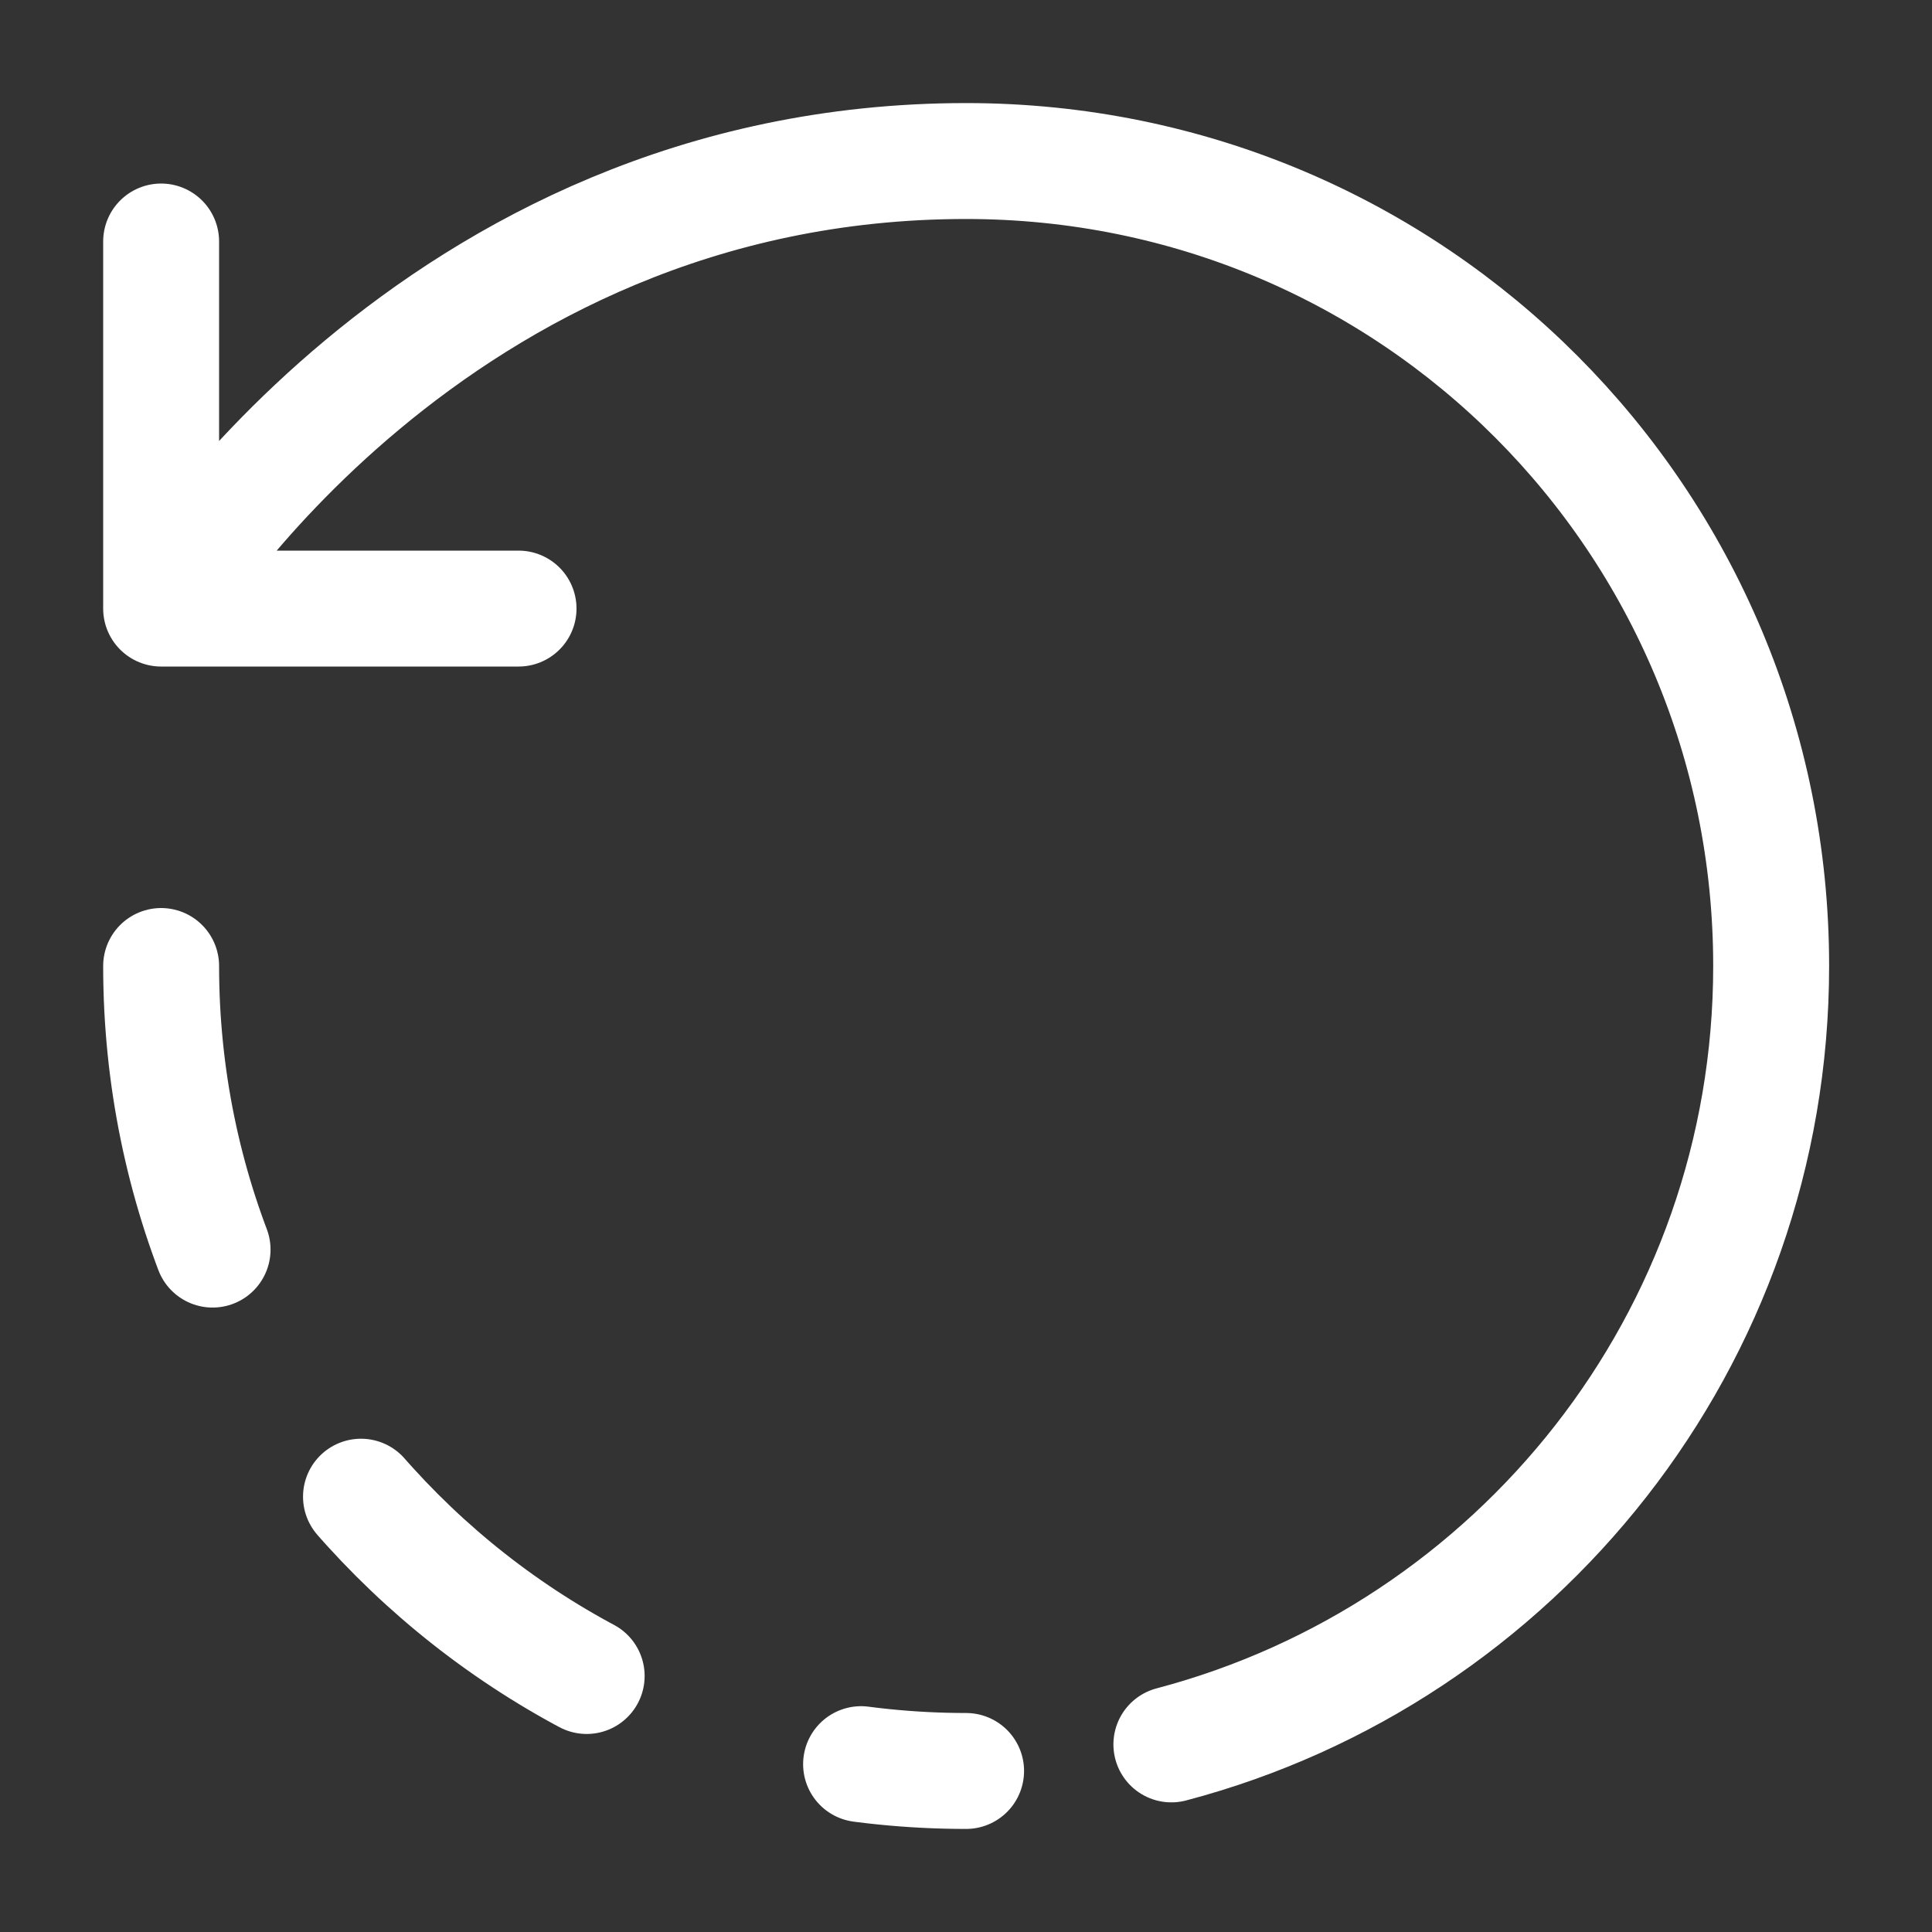
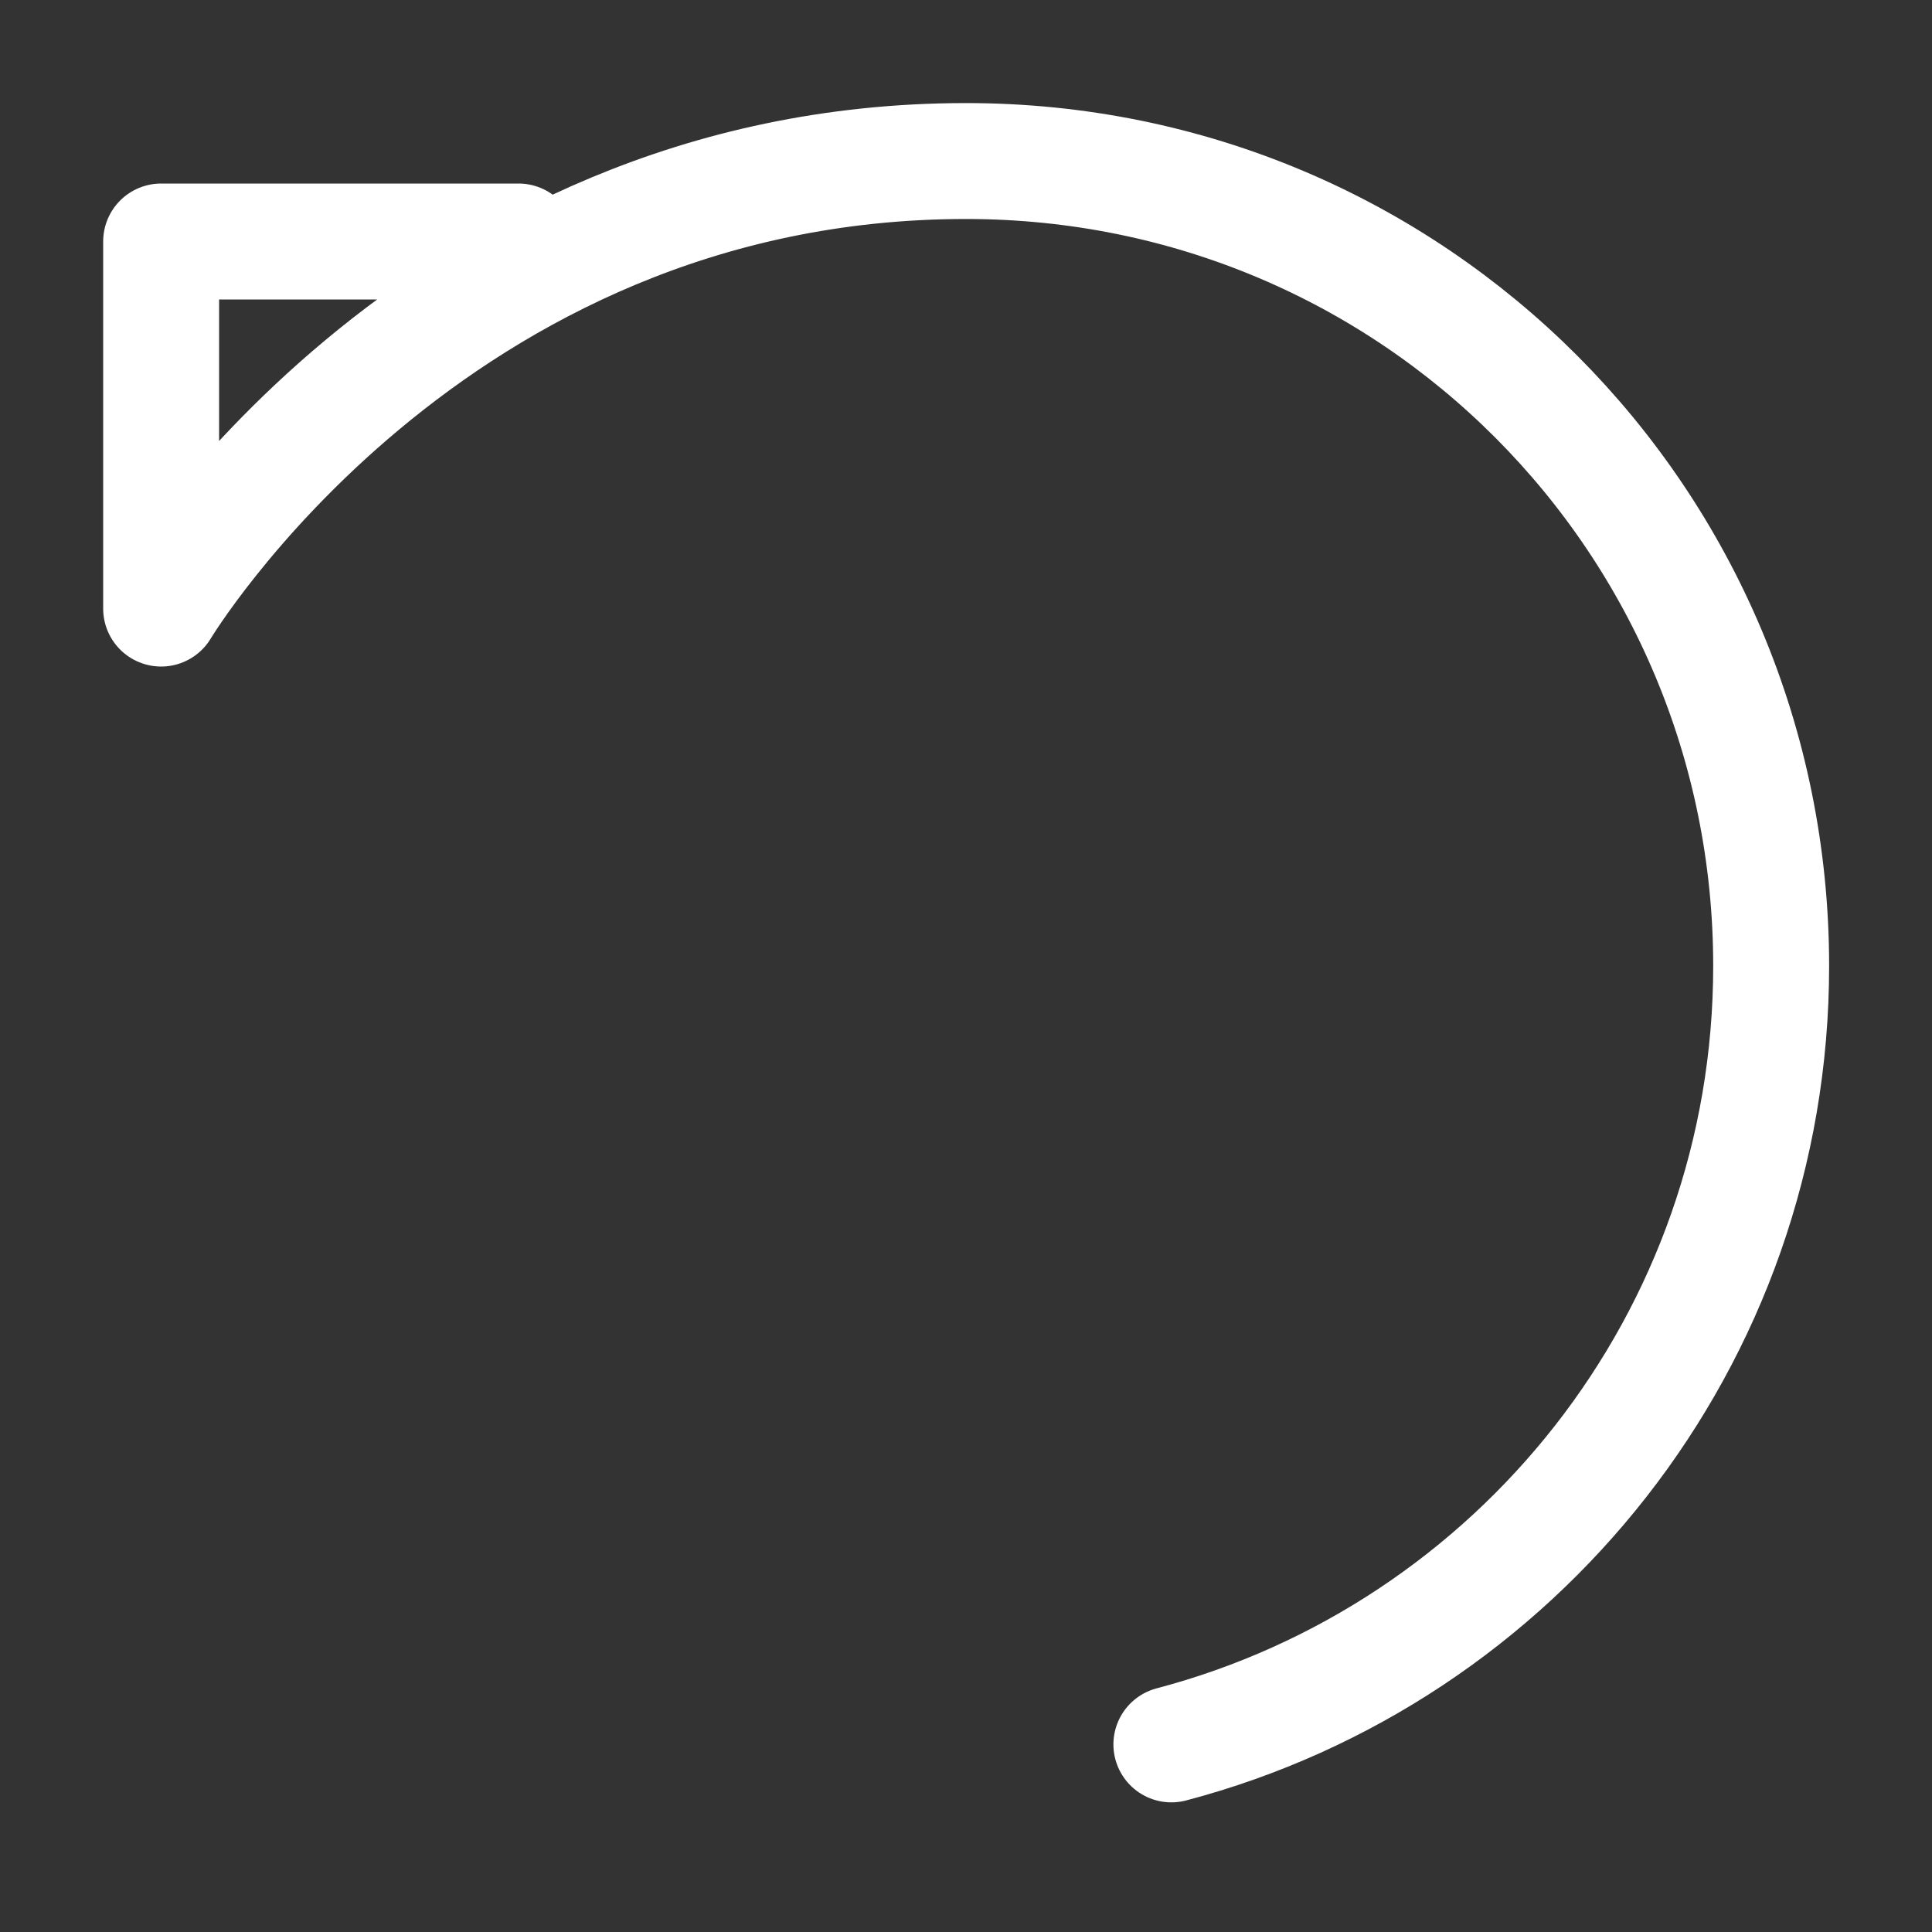
<svg xmlns="http://www.w3.org/2000/svg" width="20" height="20" viewBox="0 0 20 20" fill="none">
  <rect x="0" y="0" width="20" height="20" fill="#333333" stroke="none" />
-   <path d="M12.126 18.058C15.701 17.116 18.335 13.867 18.335 10C18.335 5.4 14.635 1.667 10.001 1.667C4.443 1.667 1.668 6.3 1.668 6.3M1.668 6.3V2.5M1.668 6.3H3.343H5.368" stroke="white" stroke-width="1.2" stroke-linecap="round" stroke-linejoin="round" />
-   <path d="M1.668 10C1.668 14.6 5.401 18.333 10.001 18.333" stroke="white" stroke-width="1.2" stroke-linecap="round" stroke-linejoin="round" stroke-dasharray="3 3" />
+   <path d="M12.126 18.058C15.701 17.116 18.335 13.867 18.335 10C18.335 5.4 14.635 1.667 10.001 1.667C4.443 1.667 1.668 6.3 1.668 6.3M1.668 6.3V2.5H3.343H5.368" stroke="white" stroke-width="1.2" stroke-linecap="round" stroke-linejoin="round" />
</svg>